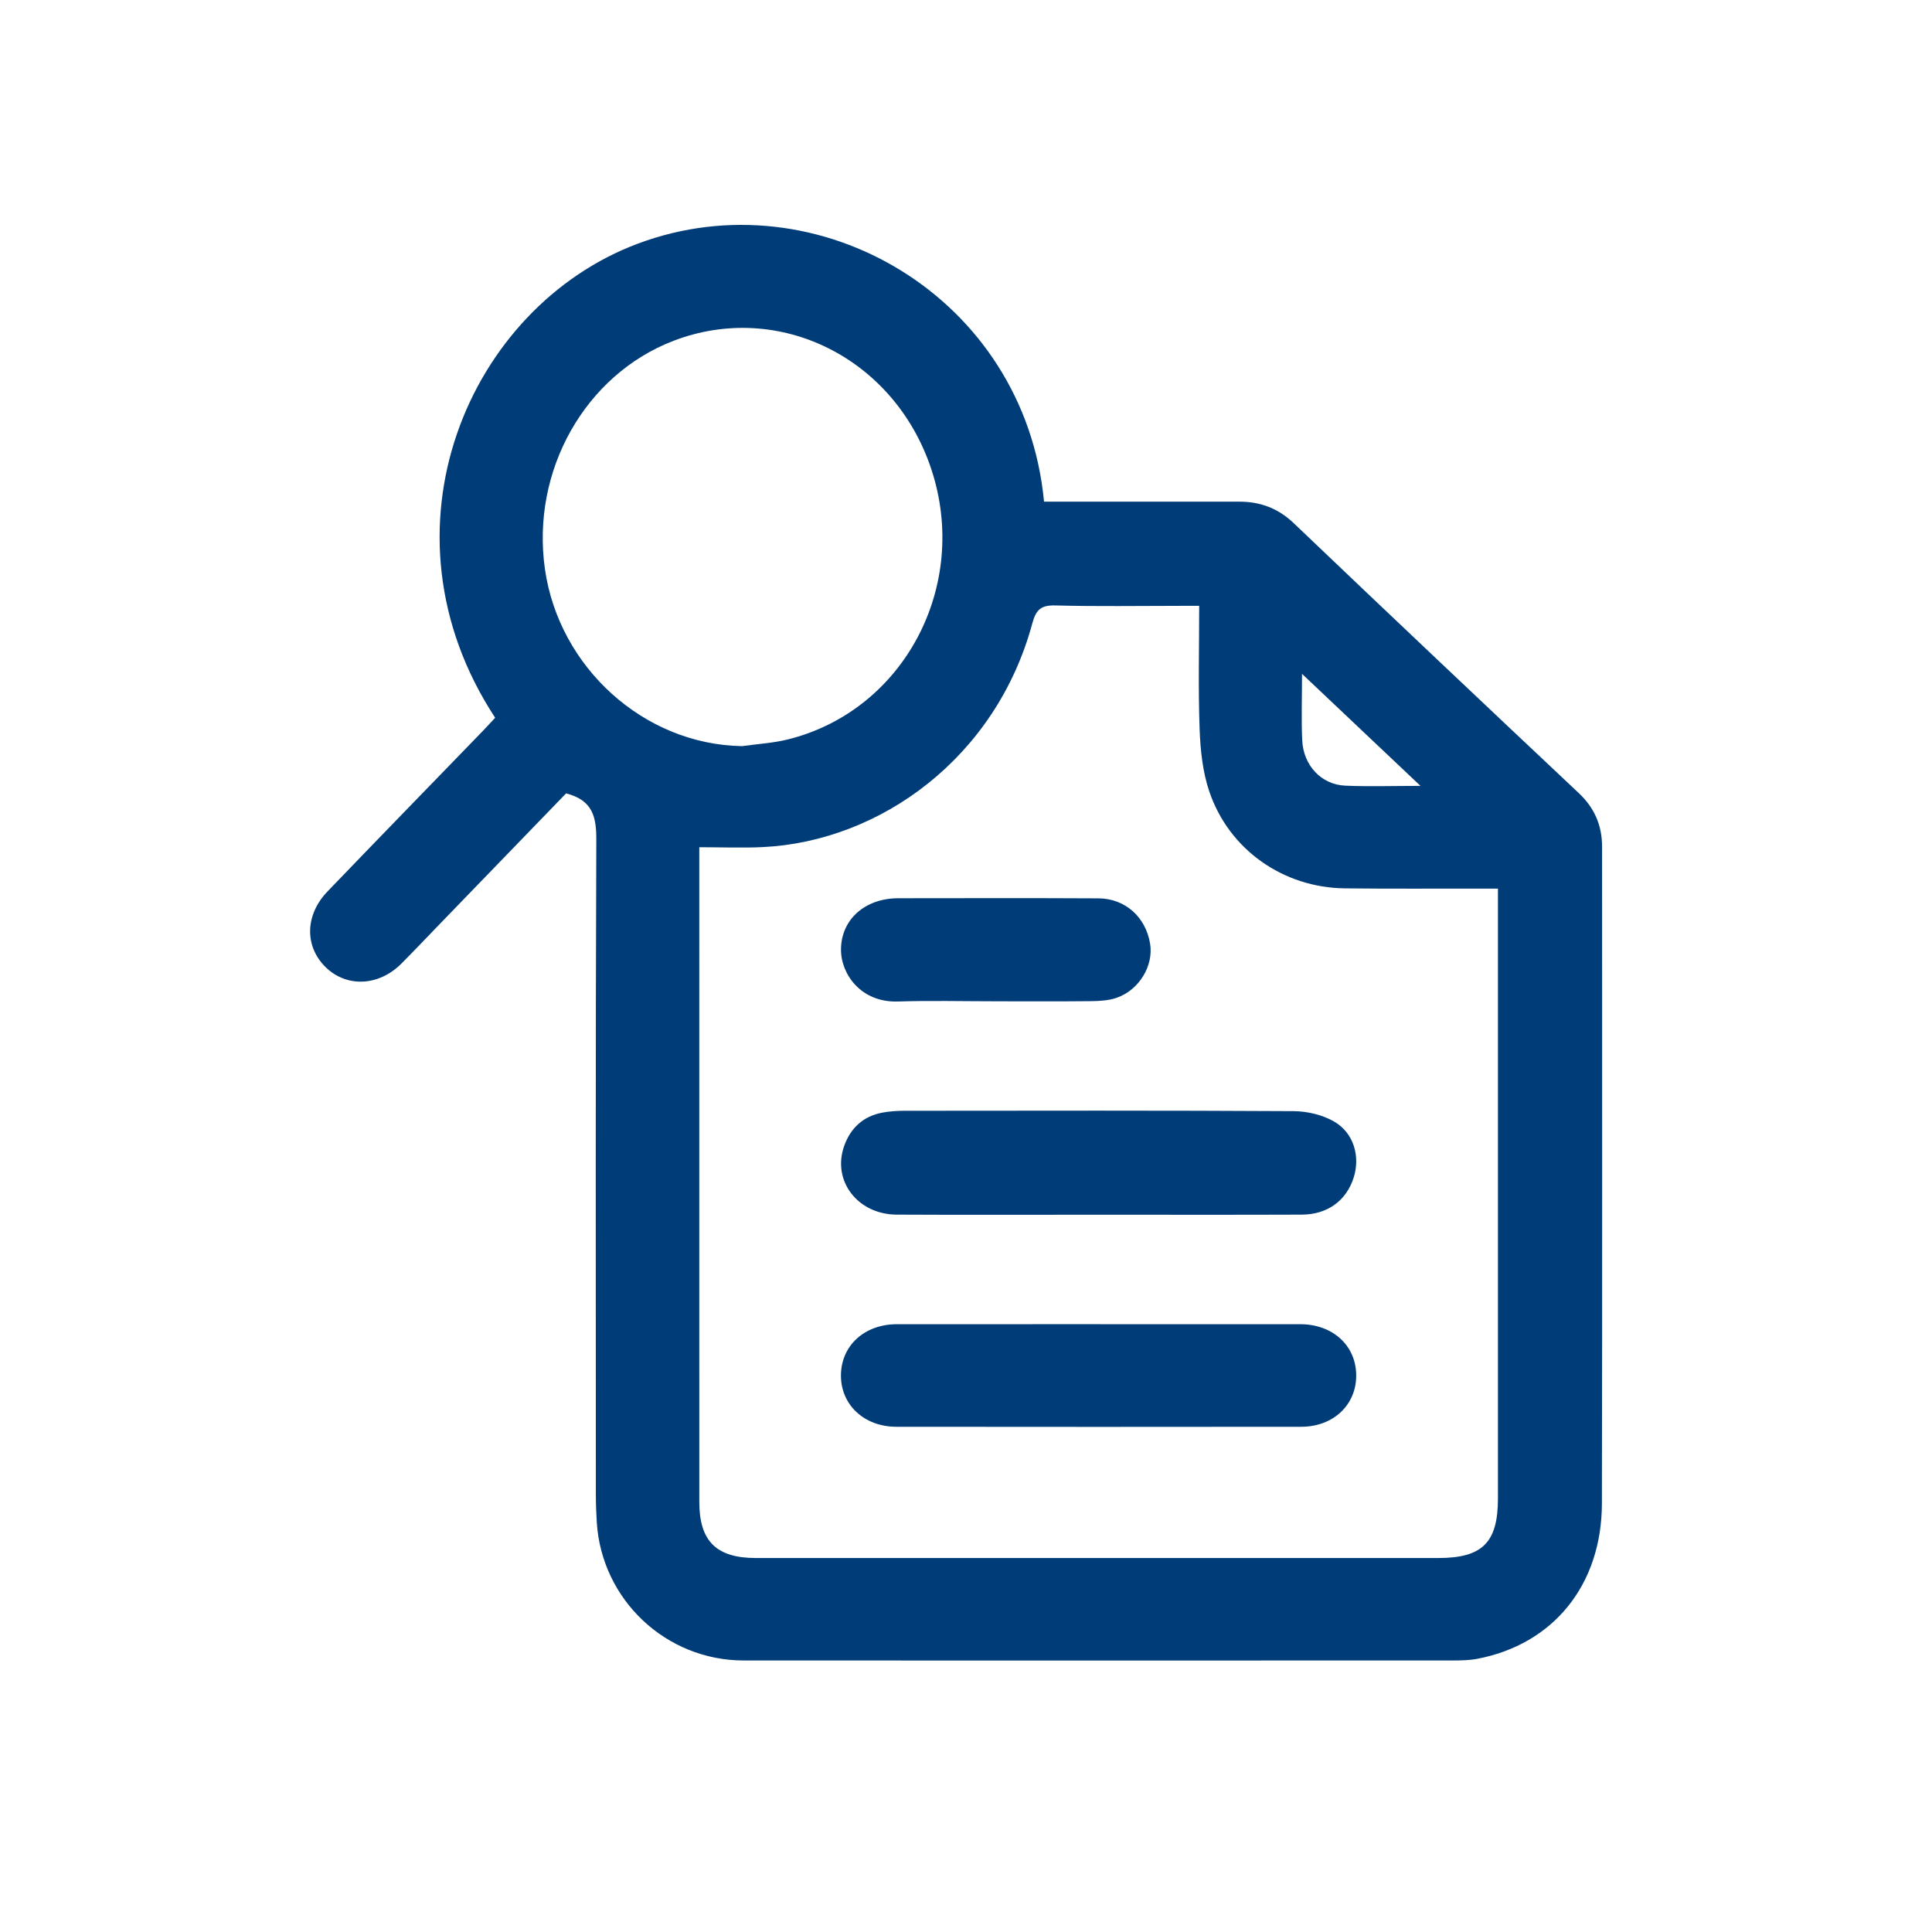
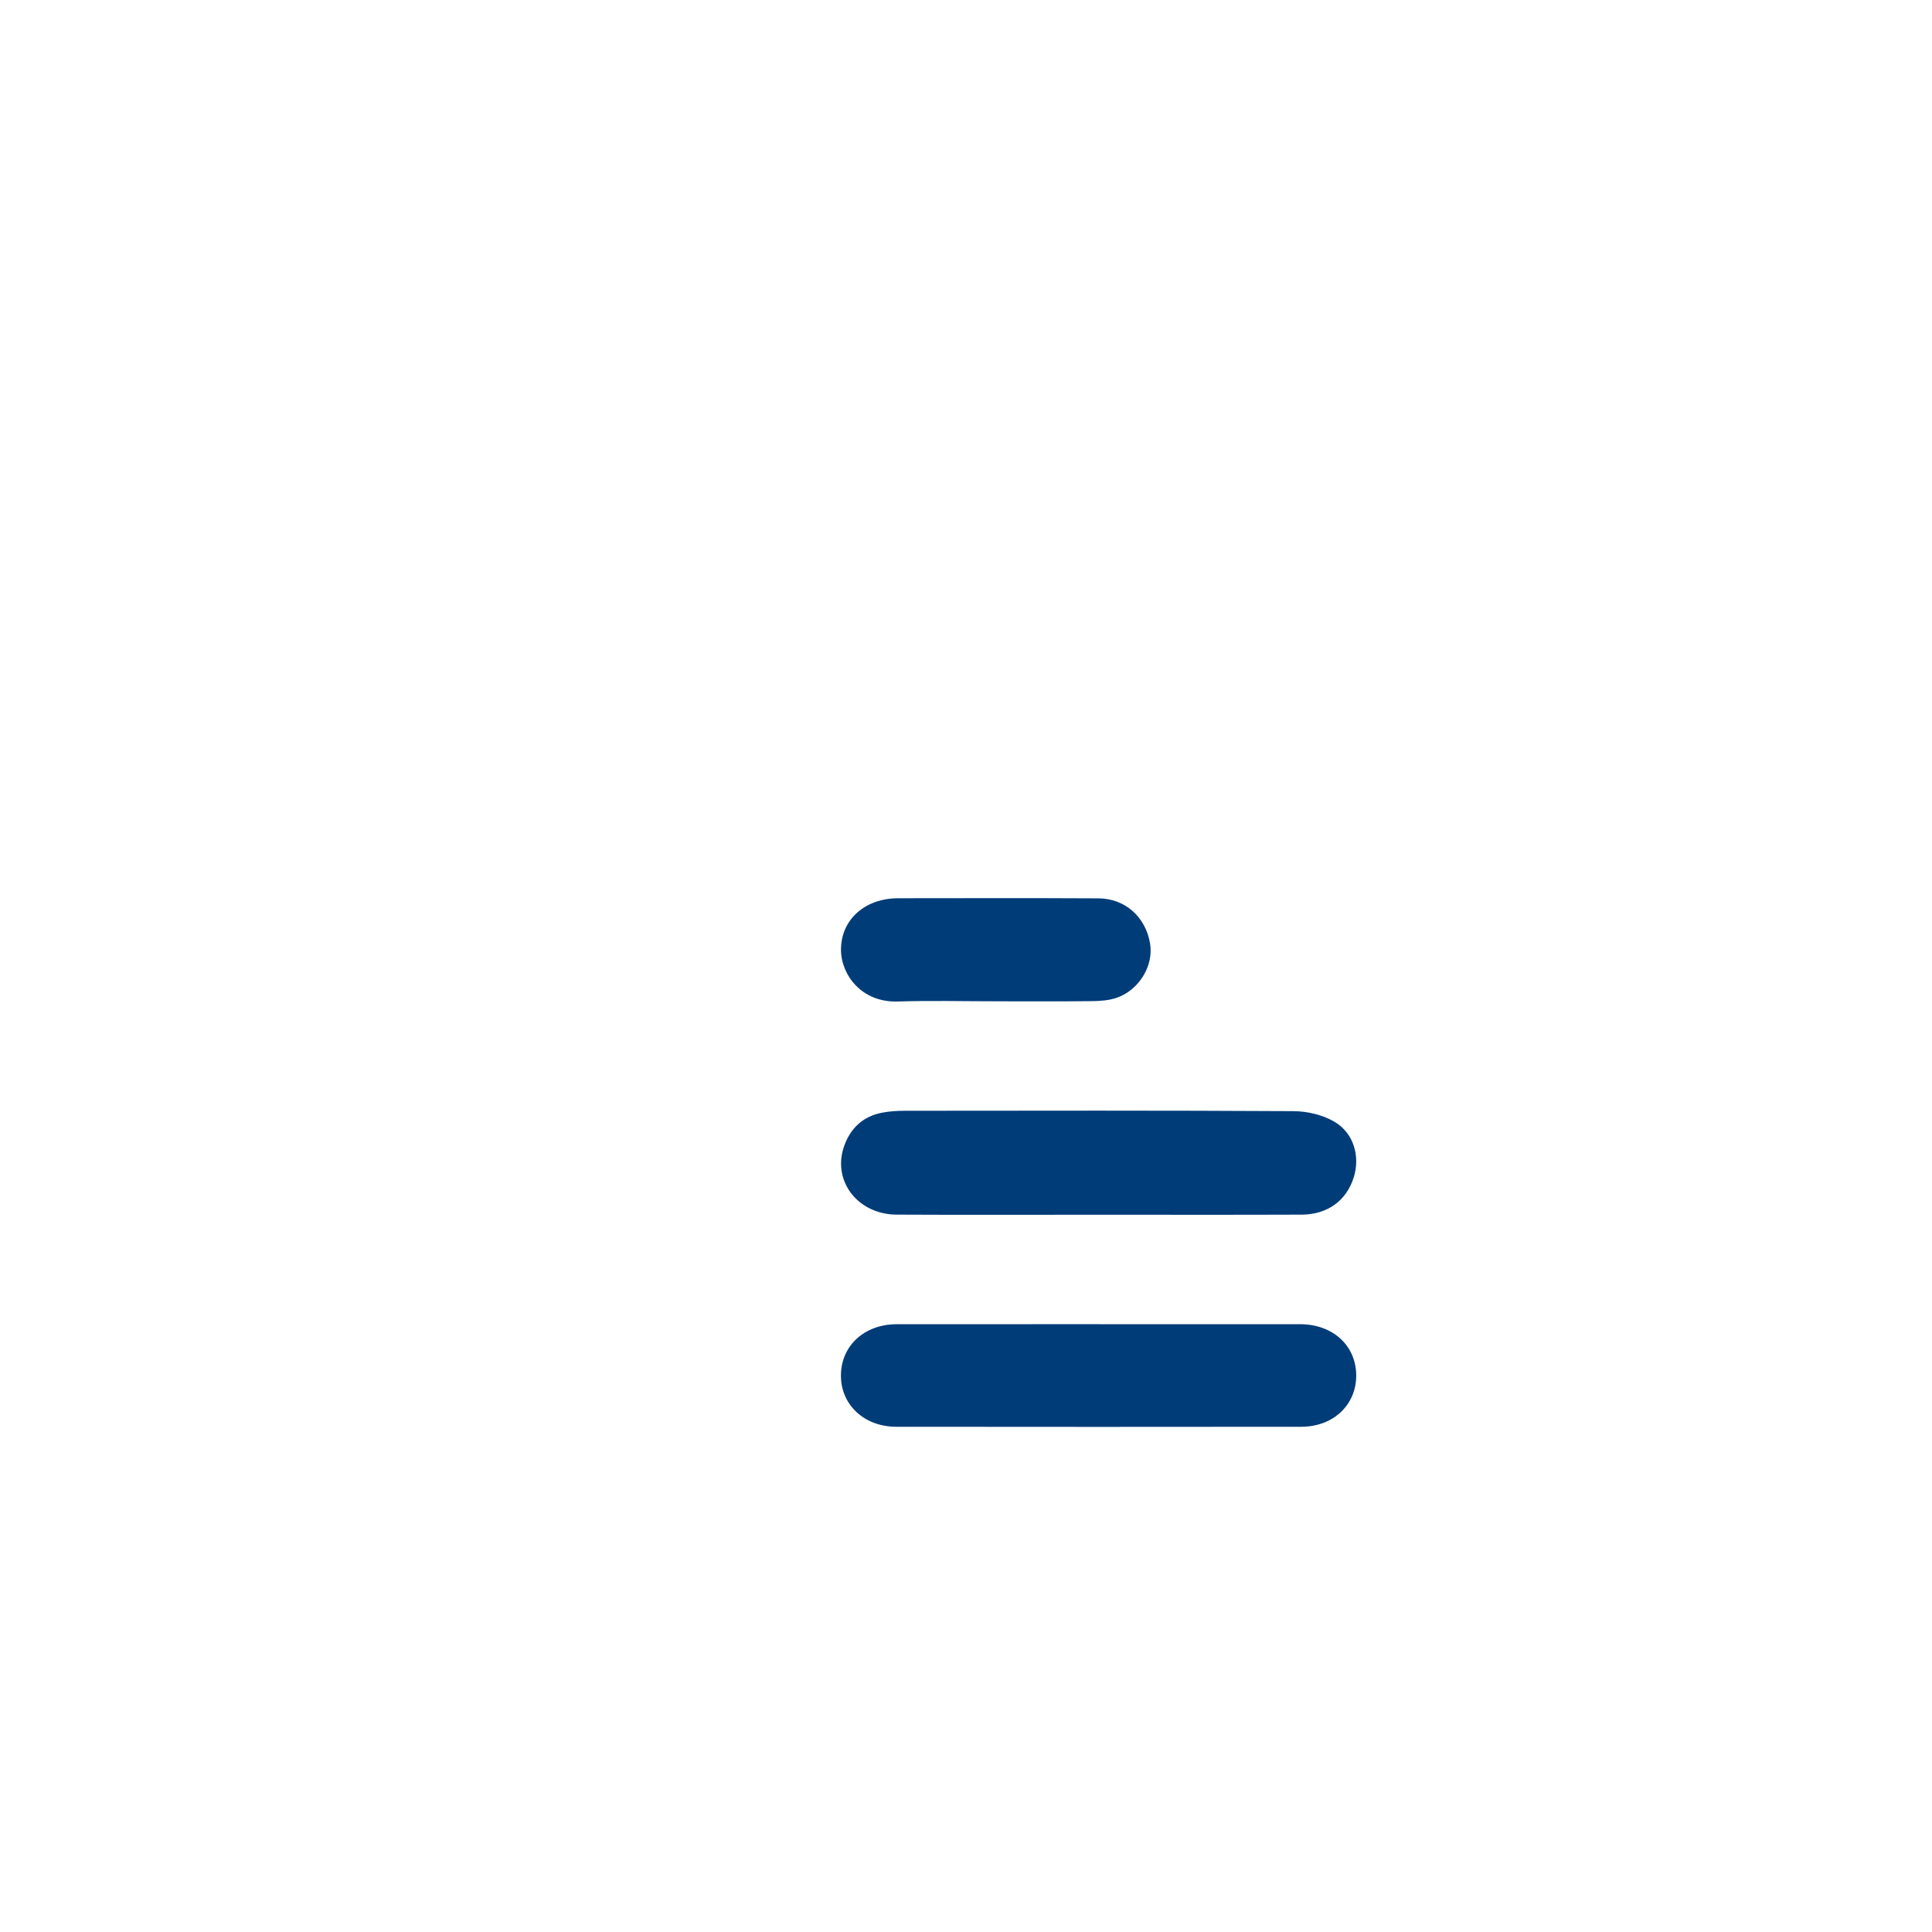
<svg xmlns="http://www.w3.org/2000/svg" id="Capa_1" data-name="Capa 1" viewBox="0 0 1400 1400">
  <defs>
    <style>
      .cls-1 {
        fill: #003c78;
        stroke-width: 0px;
      }
    </style>
  </defs>
-   <path class="cls-1" d="M410.21,574.91c-30.39,31.42-61.55,63.65-92.71,95.87-8.88,9.18-17.64,18.46-26.66,27.5-16.39,16.42-39.65,17.44-54.85,2.59-15.35-15-15.09-37.79,1.31-54.86,37.25-38.78,74.79-77.29,112.19-115.93,3.2-3.31,6.29-6.72,9.32-9.96-89.27-136.15-19.15-297.86,103.63-343.65,130.52-48.68,280.11,39.01,294.1,187.05,19.55,0,39.21,0,58.88,0,27.47,0,54.94.02,82.41,0,15.31-.02,28.22,4.68,39.7,15.64,68.56,65.44,137.45,130.54,206.47,195.51,11.5,10.82,16.93,23.54,16.92,39.05-.03,158.61.21,317.22-.13,475.83-.13,58.97-35.25,102.02-90.36,112.5-5.64,1.07-11.53,1.18-17.3,1.19-171.4.06-342.81.11-514.21.01-56.39-.03-102.95-44-106.48-100.13-.44-6.94-.67-13.91-.67-20.87-.04-157.84-.27-315.67.33-473.51.06-16.5-2.35-28.81-21.88-33.82ZM868.97,439.02c-5.32,0-9.45,0-13.59,0-30.18,0-60.37.52-90.52-.29-10.48-.28-14.09,2.95-16.81,13.01-26.27,97.19-110.06,157.93-195.19,162.09-14.92.73-29.91.1-46.13.1,0,3.81,0,7.57,0,11.34,0,154.34-.01,308.69.01,463.03,0,28.52,12.35,40.7,41.06,40.7,164.82,0,329.63,0,494.45,0,31.96,0,43.22-11.2,43.22-43.13.01-142.74,0-285.48,0-428.22v-13.74c-5.31,0-9.45,0-13.59,0-32.5-.04-65,.21-97.49-.18-44.46-.54-83.77-27.97-98.07-70.15-4.85-14.3-6.48-30.13-7.03-45.35-1.06-29.26-.31-58.58-.31-89.23ZM537.76,540.68c11.04-1.57,22.32-2.18,33.09-4.85,84.15-20.86,132.01-111.19,104.04-195.76-26.67-80.65-110.42-122.41-186.83-93.11-63.82,24.48-103.38,93.86-93.18,165.41,10.12,71.03,71.47,127.15,142.88,128.31ZM1029.33,569.48c-29.69-28.08-56.92-53.84-85.84-81.19,0,17.98-.55,33.07.14,48.09.84,18.34,13.86,32.19,31.21,32.94,16.92.73,33.89.16,54.49.16Z" />
  <path class="cls-1" d="M795.96,880.24c-48.72,0-97.45.18-146.17-.07-28.46-.14-47.08-24.72-38-49.95,4.62-12.84,13.74-21.35,27.46-23.94,5.28-1,10.74-1.36,16.13-1.37,93.97-.08,187.94-.28,281.91.27,9.93.06,20.99,2.63,29.49,7.56,14.29,8.28,18.97,25.3,14.17,40.51-5.29,16.73-18.93,26.85-37.64,26.92-49.11.19-98.22.07-147.33.07Z" />
  <path class="cls-1" d="M797.21,959.56c48.33,0,96.67-.03,145,.01,23.51.02,40.35,15.39,40.55,36.83.21,21.48-16.44,37.46-39.81,37.49-97.83.12-195.66.11-293.49,0-23.36-.03-40.25-16.05-40.08-37.37.17-21.46,17.02-36.92,40.49-36.95,49.11-.05,98.22-.02,147.32-.02Z" />
  <path class="cls-1" d="M721.37,725.57c-23.58,0-47.18-.6-70.74.16-26.69.86-41.27-19.79-41.21-37.63.07-21.77,17.29-37.18,41.58-37.2,48.32-.05,96.65-.17,144.97.08,19.45.1,34.32,13.62,37.45,32.93,2.57,15.9-7.96,33.53-24.29,39.14-5.68,1.95-12.08,2.35-18.17,2.42-23.19.27-46.39.11-69.58.11Z" />
</svg>